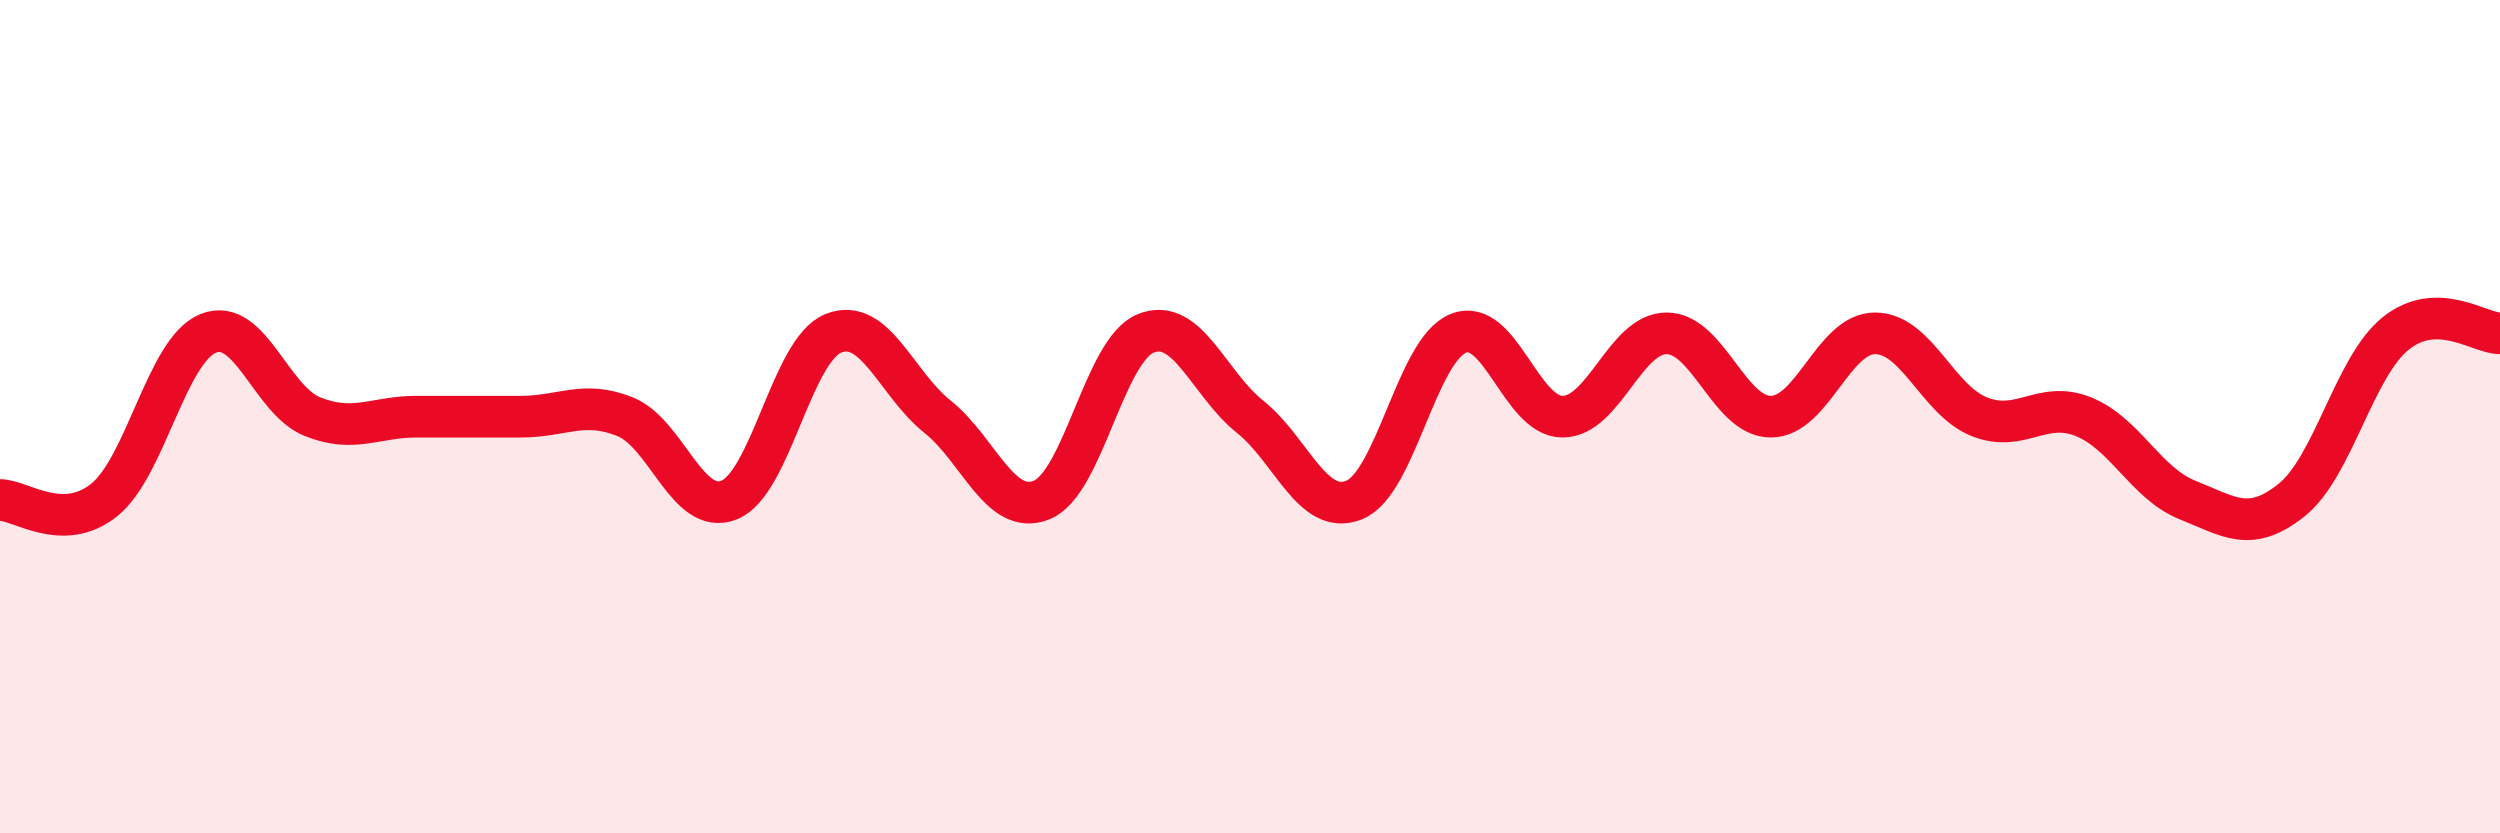
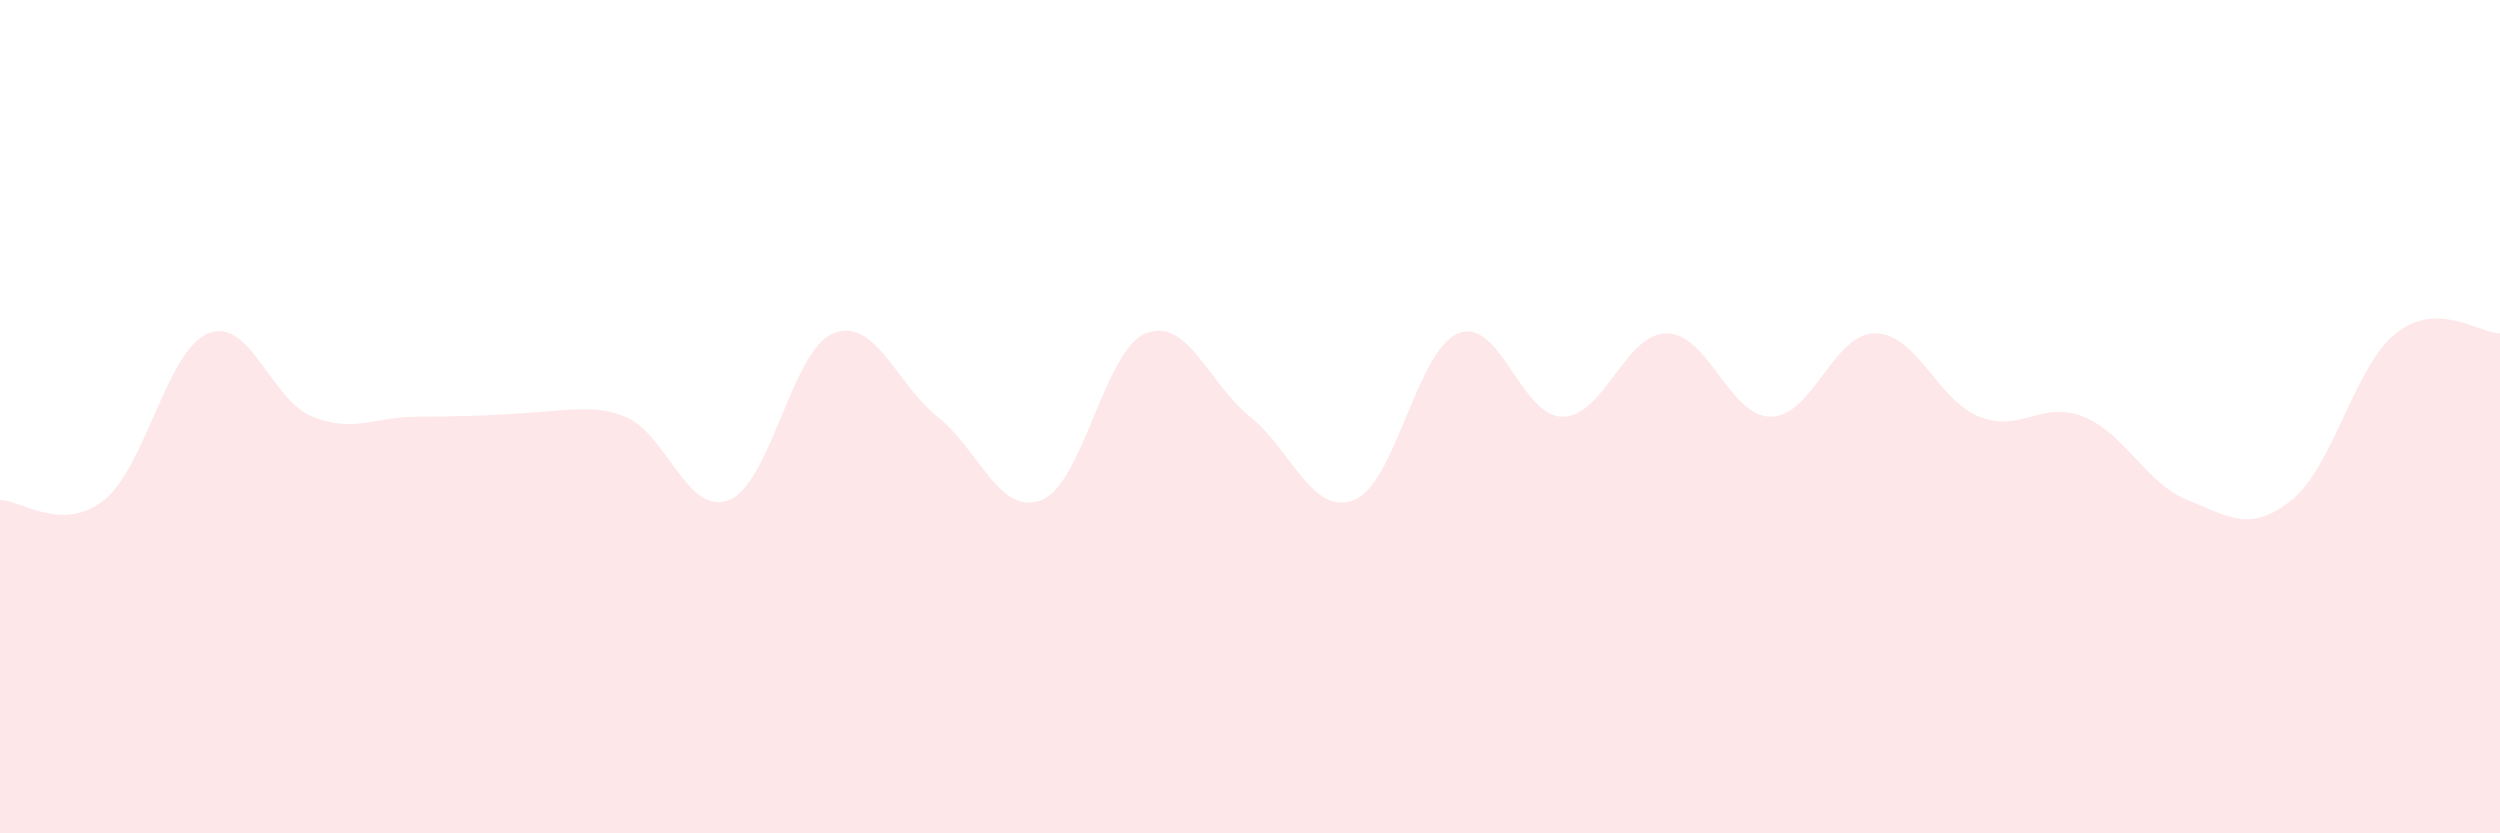
<svg xmlns="http://www.w3.org/2000/svg" width="60" height="20" viewBox="0 0 60 20">
-   <path d="M 0,12 C 0.5,12 1.5,12.8 2.5,12 C 3.5,11.2 4,8.4 5,8 C 6,7.6 6.5,9.6 7.5,10 C 8.5,10.4 9,10 10,10 C 11,10 11.5,10 12.5,10 C 13.5,10 14,9.6 15,10 C 16,10.4 16.5,12.4 17.5,12 C 18.5,11.6 19,8.4 20,8 C 21,7.6 21.5,9.2 22.5,10 C 23.5,10.8 24,12.4 25,12 C 26,11.6 26.5,8.4 27.5,8 C 28.5,7.6 29,9.2 30,10 C 31,10.8 31.5,12.4 32.5,12 C 33.5,11.6 34,8.4 35,8 C 36,7.6 36.5,10 37.5,10 C 38.5,10 39,8 40,8 C 41,8 41.5,10 42.5,10 C 43.5,10 44,8 45,8 C 46,8 46.5,9.6 47.5,10 C 48.5,10.4 49,9.6 50,10 C 51,10.4 51.5,11.6 52.5,12 C 53.5,12.4 54,12.8 55,12 C 56,11.2 56.5,8.8 57.5,8 C 58.5,7.2 59.5,8 60,8L60 20L0 20Z" fill="#EB0A25" opacity="0.1" stroke-linecap="round" stroke-linejoin="round" />
-   <path d="M 0,12 C 0.5,12 1.5,12.8 2.5,12 C 3.5,11.2 4,8.4 5,8 C 6,7.6 6.5,9.6 7.5,10 C 8.5,10.4 9,10 10,10 C 11,10 11.5,10 12.5,10 C 13.5,10 14,9.6 15,10 C 16,10.4 16.5,12.4 17.5,12 C 18.5,11.6 19,8.4 20,8 C 21,7.6 21.5,9.2 22.5,10 C 23.5,10.8 24,12.4 25,12 C 26,11.6 26.5,8.4 27.5,8 C 28.5,7.6 29,9.2 30,10 C 31,10.8 31.5,12.4 32.5,12 C 33.5,11.6 34,8.4 35,8 C 36,7.6 36.5,10 37.5,10 C 38.5,10 39,8 40,8 C 41,8 41.5,10 42.5,10 C 43.5,10 44,8 45,8 C 46,8 46.5,9.6 47.5,10 C 48.5,10.4 49,9.6 50,10 C 51,10.4 51.5,11.6 52.5,12 C 53.5,12.4 54,12.8 55,12 C 56,11.2 56.5,8.8 57.5,8 C 58.5,7.2 59.5,8 60,8" stroke="#EB0A25" stroke-width="1" fill="none" stroke-linecap="round" stroke-linejoin="round" />
+   <path d="M 0,12 C 0.5,12 1.5,12.8 2.5,12 C 3.5,11.2 4,8.4 5,8 C 6,7.6 6.5,9.6 7.5,10 C 8.5,10.4 9,10 10,10 C 13.5,10 14,9.6 15,10 C 16,10.4 16.5,12.4 17.5,12 C 18.5,11.6 19,8.4 20,8 C 21,7.6 21.5,9.2 22.5,10 C 23.5,10.8 24,12.4 25,12 C 26,11.6 26.5,8.4 27.5,8 C 28.5,7.6 29,9.2 30,10 C 31,10.8 31.5,12.4 32.5,12 C 33.5,11.6 34,8.4 35,8 C 36,7.6 36.5,10 37.5,10 C 38.5,10 39,8 40,8 C 41,8 41.5,10 42.5,10 C 43.5,10 44,8 45,8 C 46,8 46.5,9.6 47.5,10 C 48.5,10.4 49,9.6 50,10 C 51,10.4 51.5,11.6 52.5,12 C 53.5,12.4 54,12.8 55,12 C 56,11.2 56.5,8.8 57.5,8 C 58.5,7.2 59.5,8 60,8L60 20L0 20Z" fill="#EB0A25" opacity="0.1" stroke-linecap="round" stroke-linejoin="round" />
</svg>